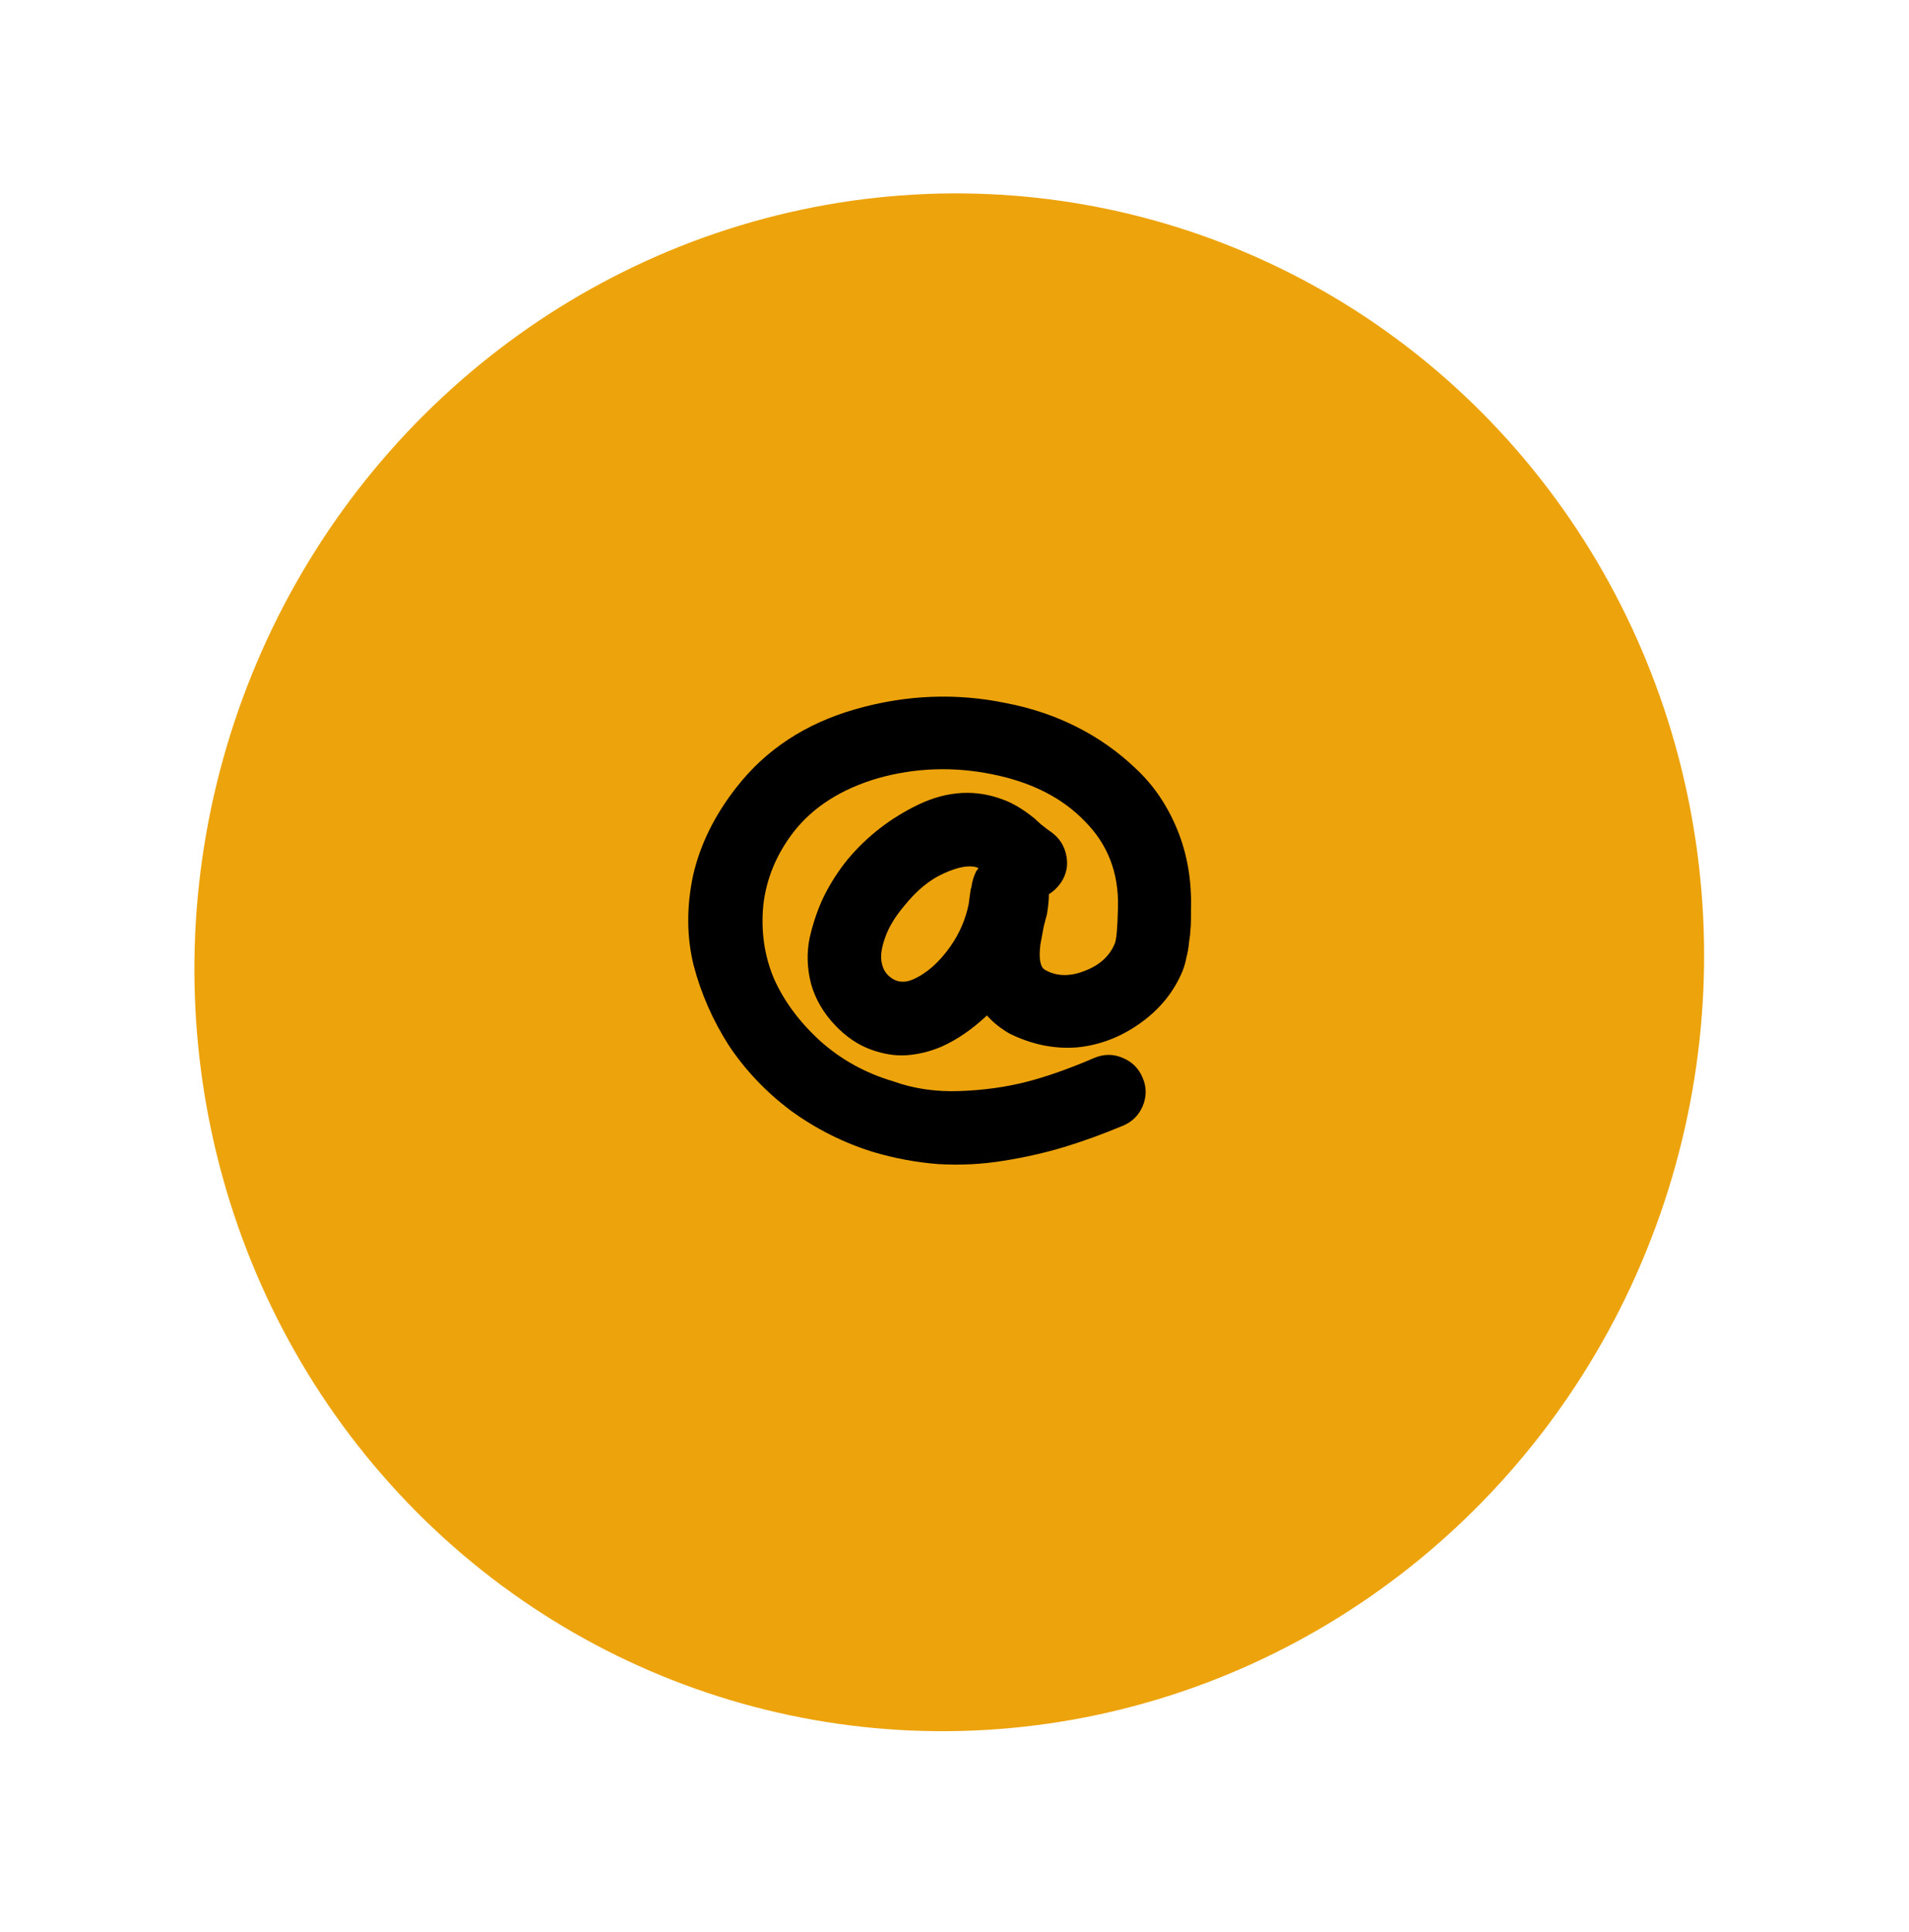
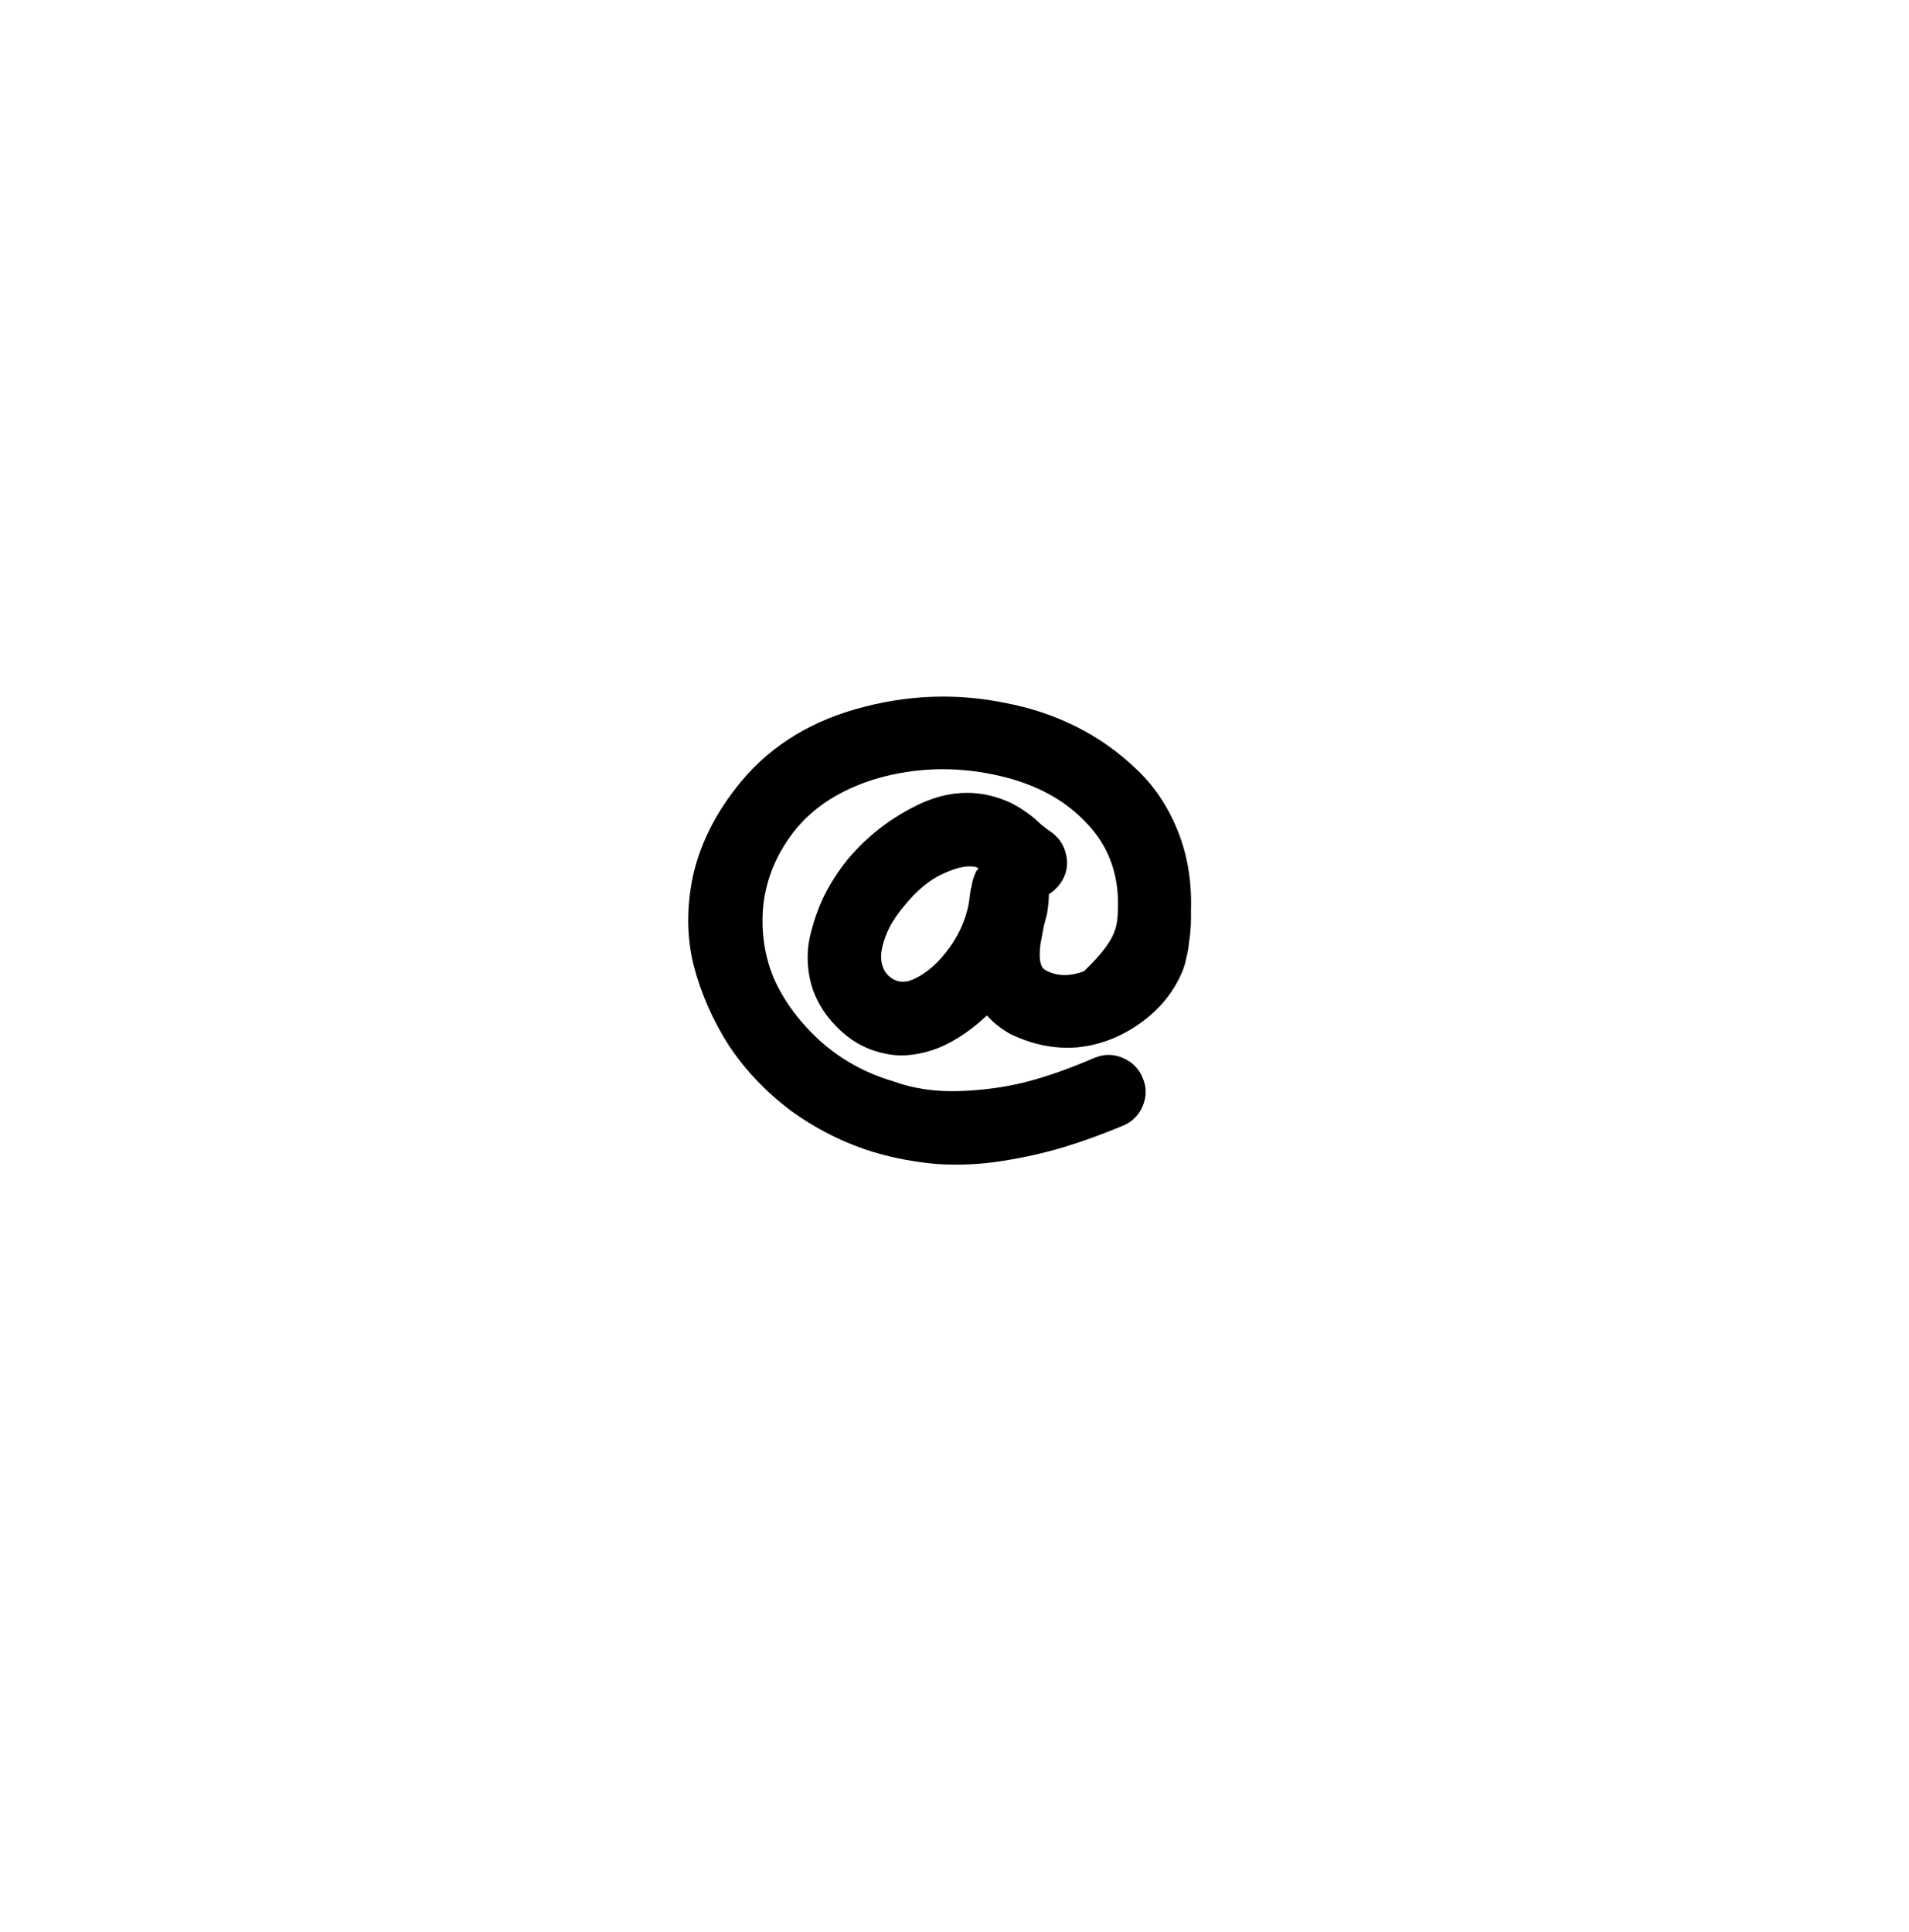
<svg xmlns="http://www.w3.org/2000/svg" width="82" height="83" viewBox="0 0 82 83" fill="none">
-   <ellipse rx="32.403" ry="33.063" transform="matrix(0.953 0.302 -0.299 0.954 40.775 41.333)" fill="#EDA30B" />
-   <path d="M37.466 49.468C36.215 49.076 35.049 48.488 33.966 47.704C32.902 46.901 32.015 45.968 31.306 44.904C30.615 43.821 30.111 42.673 29.794 41.46C29.495 40.247 29.486 38.968 29.766 37.624C30.065 36.299 30.681 35.039 31.614 33.844C32.883 32.201 34.601 31.072 36.766 30.456C38.931 29.84 41.087 29.756 43.234 30.204C44.298 30.409 45.297 30.745 46.23 31.212C47.163 31.679 48.013 32.276 48.778 33.004C49.543 33.713 50.141 34.591 50.57 35.636C50.999 36.681 51.195 37.829 51.158 39.08V39.416C51.158 39.659 51.149 39.845 51.13 39.976C51.13 40.088 51.111 40.256 51.074 40.48C51.055 40.704 51.018 40.919 50.962 41.124C50.925 41.329 50.869 41.525 50.794 41.712C50.421 42.608 49.814 43.355 48.974 43.952C48.134 44.549 47.229 44.895 46.258 44.988C45.287 45.063 44.326 44.867 43.374 44.4C42.982 44.176 42.655 43.915 42.394 43.616C41.759 44.213 41.106 44.661 40.434 44.96C39.949 45.165 39.454 45.287 38.95 45.324C38.465 45.361 37.942 45.277 37.382 45.072C36.841 44.867 36.346 44.531 35.898 44.064C35.375 43.523 35.021 42.916 34.834 42.244C34.666 41.572 34.647 40.919 34.778 40.284C34.927 39.631 35.133 39.033 35.394 38.492C35.674 37.932 36.01 37.409 36.402 36.924C37.242 35.916 38.269 35.123 39.482 34.544C40.714 33.965 41.918 33.9 43.094 34.348C43.505 34.497 43.943 34.759 44.41 35.132C44.447 35.169 44.55 35.263 44.718 35.412C44.905 35.561 45.054 35.673 45.166 35.748C45.521 36.009 45.735 36.355 45.81 36.784C45.885 37.195 45.801 37.577 45.558 37.932C45.409 38.137 45.241 38.296 45.054 38.408V38.436C45.054 38.66 45.026 38.94 44.97 39.276C44.951 39.332 44.905 39.509 44.83 39.808L44.69 40.564C44.615 41.18 44.681 41.544 44.886 41.656C45.371 41.936 45.931 41.955 46.566 41.712C47.219 41.469 47.658 41.077 47.882 40.536C47.957 40.368 48.003 39.845 48.022 38.968C48.059 37.493 47.583 36.261 46.594 35.272C45.623 34.264 44.298 33.592 42.618 33.256C40.957 32.92 39.323 32.976 37.718 33.424C36.131 33.891 34.918 34.665 34.078 35.748C33.35 36.7 32.921 37.736 32.79 38.856C32.678 39.976 32.827 41.031 33.238 42.02C33.667 42.991 34.33 43.887 35.226 44.708C36.122 45.511 37.167 46.089 38.362 46.444C39.239 46.761 40.191 46.901 41.218 46.864C42.245 46.827 43.197 46.696 44.074 46.472C44.951 46.248 45.931 45.903 47.014 45.436C47.425 45.268 47.826 45.268 48.218 45.436C48.629 45.604 48.918 45.893 49.086 46.304C49.254 46.696 49.254 47.097 49.086 47.508C48.918 47.9 48.638 48.18 48.246 48.348C47.35 48.721 46.501 49.029 45.698 49.272C44.895 49.515 44.027 49.711 43.094 49.86C42.179 50.009 41.246 50.056 40.294 50C39.342 49.925 38.399 49.748 37.466 49.468ZM39.202 42.076C39.799 41.815 40.341 41.339 40.826 40.648C41.218 40.088 41.479 39.481 41.61 38.828C41.629 38.697 41.647 38.557 41.666 38.408C41.685 38.24 41.703 38.147 41.722 38.128C41.759 37.848 41.834 37.605 41.946 37.4C41.983 37.363 42.011 37.325 42.03 37.288C42.011 37.288 41.993 37.279 41.974 37.26C41.638 37.148 41.162 37.232 40.546 37.512C39.949 37.773 39.379 38.24 38.838 38.912C38.446 39.379 38.175 39.827 38.026 40.256C37.877 40.667 37.821 41.003 37.858 41.264C37.895 41.525 37.989 41.731 38.138 41.88C38.437 42.179 38.791 42.244 39.202 42.076Z" fill="black" />
+   <path d="M37.466 49.468C36.215 49.076 35.049 48.488 33.966 47.704C32.902 46.901 32.015 45.968 31.306 44.904C30.615 43.821 30.111 42.673 29.794 41.46C29.495 40.247 29.486 38.968 29.766 37.624C30.065 36.299 30.681 35.039 31.614 33.844C32.883 32.201 34.601 31.072 36.766 30.456C38.931 29.84 41.087 29.756 43.234 30.204C44.298 30.409 45.297 30.745 46.23 31.212C47.163 31.679 48.013 32.276 48.778 33.004C49.543 33.713 50.141 34.591 50.57 35.636C50.999 36.681 51.195 37.829 51.158 39.08V39.416C51.158 39.659 51.149 39.845 51.13 39.976C51.13 40.088 51.111 40.256 51.074 40.48C51.055 40.704 51.018 40.919 50.962 41.124C50.925 41.329 50.869 41.525 50.794 41.712C50.421 42.608 49.814 43.355 48.974 43.952C48.134 44.549 47.229 44.895 46.258 44.988C45.287 45.063 44.326 44.867 43.374 44.4C42.982 44.176 42.655 43.915 42.394 43.616C41.759 44.213 41.106 44.661 40.434 44.96C39.949 45.165 39.454 45.287 38.95 45.324C38.465 45.361 37.942 45.277 37.382 45.072C36.841 44.867 36.346 44.531 35.898 44.064C35.375 43.523 35.021 42.916 34.834 42.244C34.666 41.572 34.647 40.919 34.778 40.284C34.927 39.631 35.133 39.033 35.394 38.492C35.674 37.932 36.01 37.409 36.402 36.924C37.242 35.916 38.269 35.123 39.482 34.544C40.714 33.965 41.918 33.9 43.094 34.348C43.505 34.497 43.943 34.759 44.41 35.132C44.447 35.169 44.55 35.263 44.718 35.412C44.905 35.561 45.054 35.673 45.166 35.748C45.521 36.009 45.735 36.355 45.81 36.784C45.885 37.195 45.801 37.577 45.558 37.932C45.409 38.137 45.241 38.296 45.054 38.408V38.436C45.054 38.66 45.026 38.94 44.97 39.276C44.951 39.332 44.905 39.509 44.83 39.808L44.69 40.564C44.615 41.18 44.681 41.544 44.886 41.656C45.371 41.936 45.931 41.955 46.566 41.712C47.957 40.368 48.003 39.845 48.022 38.968C48.059 37.493 47.583 36.261 46.594 35.272C45.623 34.264 44.298 33.592 42.618 33.256C40.957 32.92 39.323 32.976 37.718 33.424C36.131 33.891 34.918 34.665 34.078 35.748C33.35 36.7 32.921 37.736 32.79 38.856C32.678 39.976 32.827 41.031 33.238 42.02C33.667 42.991 34.33 43.887 35.226 44.708C36.122 45.511 37.167 46.089 38.362 46.444C39.239 46.761 40.191 46.901 41.218 46.864C42.245 46.827 43.197 46.696 44.074 46.472C44.951 46.248 45.931 45.903 47.014 45.436C47.425 45.268 47.826 45.268 48.218 45.436C48.629 45.604 48.918 45.893 49.086 46.304C49.254 46.696 49.254 47.097 49.086 47.508C48.918 47.9 48.638 48.18 48.246 48.348C47.35 48.721 46.501 49.029 45.698 49.272C44.895 49.515 44.027 49.711 43.094 49.86C42.179 50.009 41.246 50.056 40.294 50C39.342 49.925 38.399 49.748 37.466 49.468ZM39.202 42.076C39.799 41.815 40.341 41.339 40.826 40.648C41.218 40.088 41.479 39.481 41.61 38.828C41.629 38.697 41.647 38.557 41.666 38.408C41.685 38.24 41.703 38.147 41.722 38.128C41.759 37.848 41.834 37.605 41.946 37.4C41.983 37.363 42.011 37.325 42.03 37.288C42.011 37.288 41.993 37.279 41.974 37.26C41.638 37.148 41.162 37.232 40.546 37.512C39.949 37.773 39.379 38.24 38.838 38.912C38.446 39.379 38.175 39.827 38.026 40.256C37.877 40.667 37.821 41.003 37.858 41.264C37.895 41.525 37.989 41.731 38.138 41.88C38.437 42.179 38.791 42.244 39.202 42.076Z" fill="black" />
</svg>